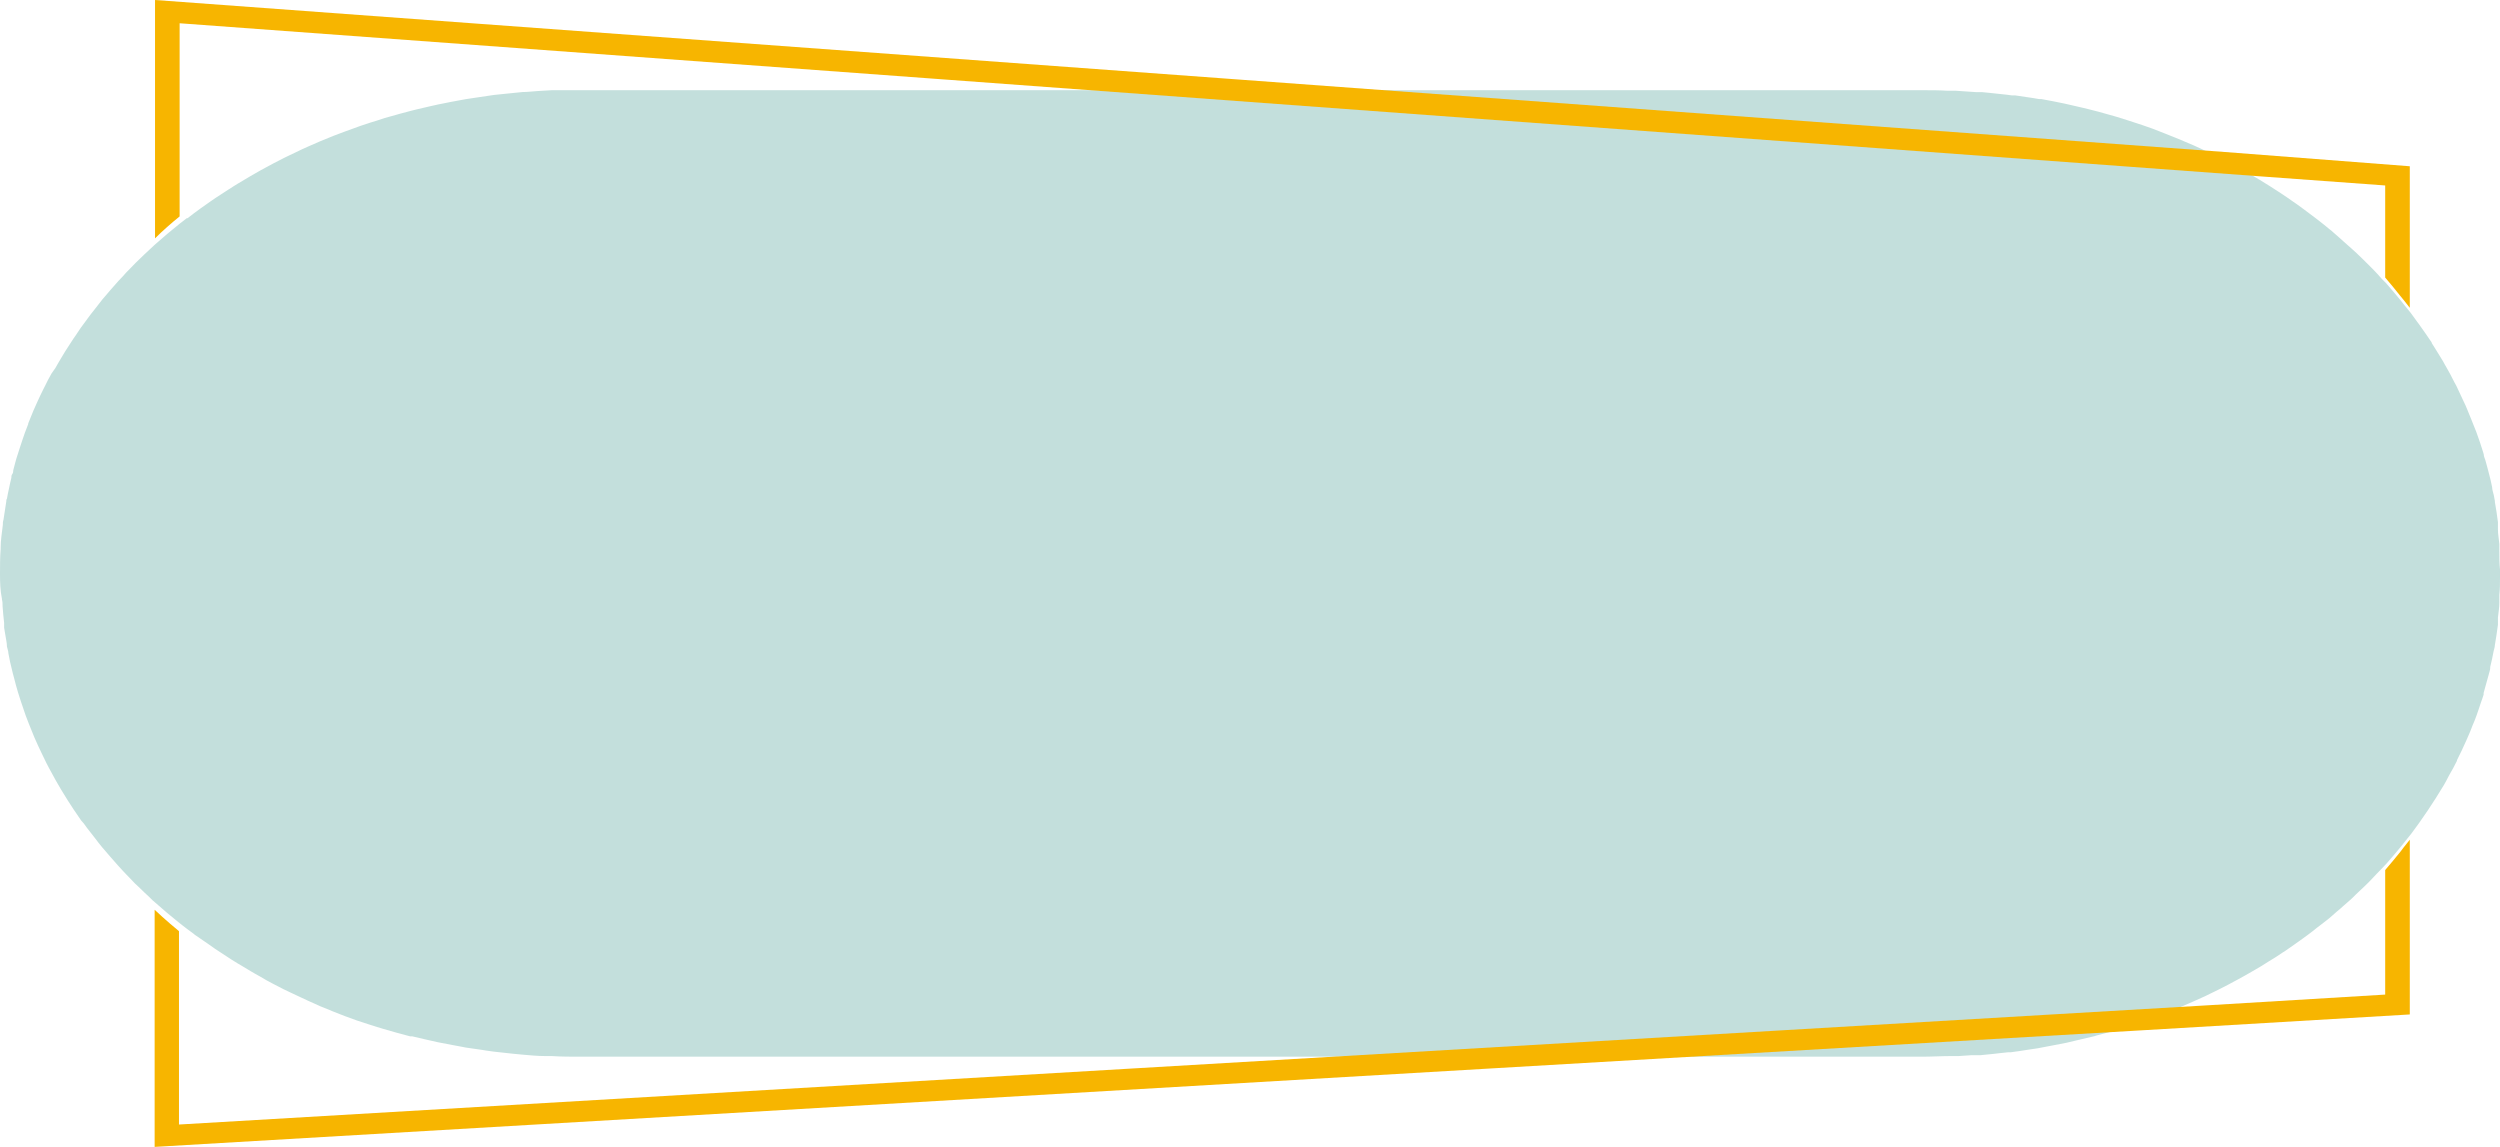
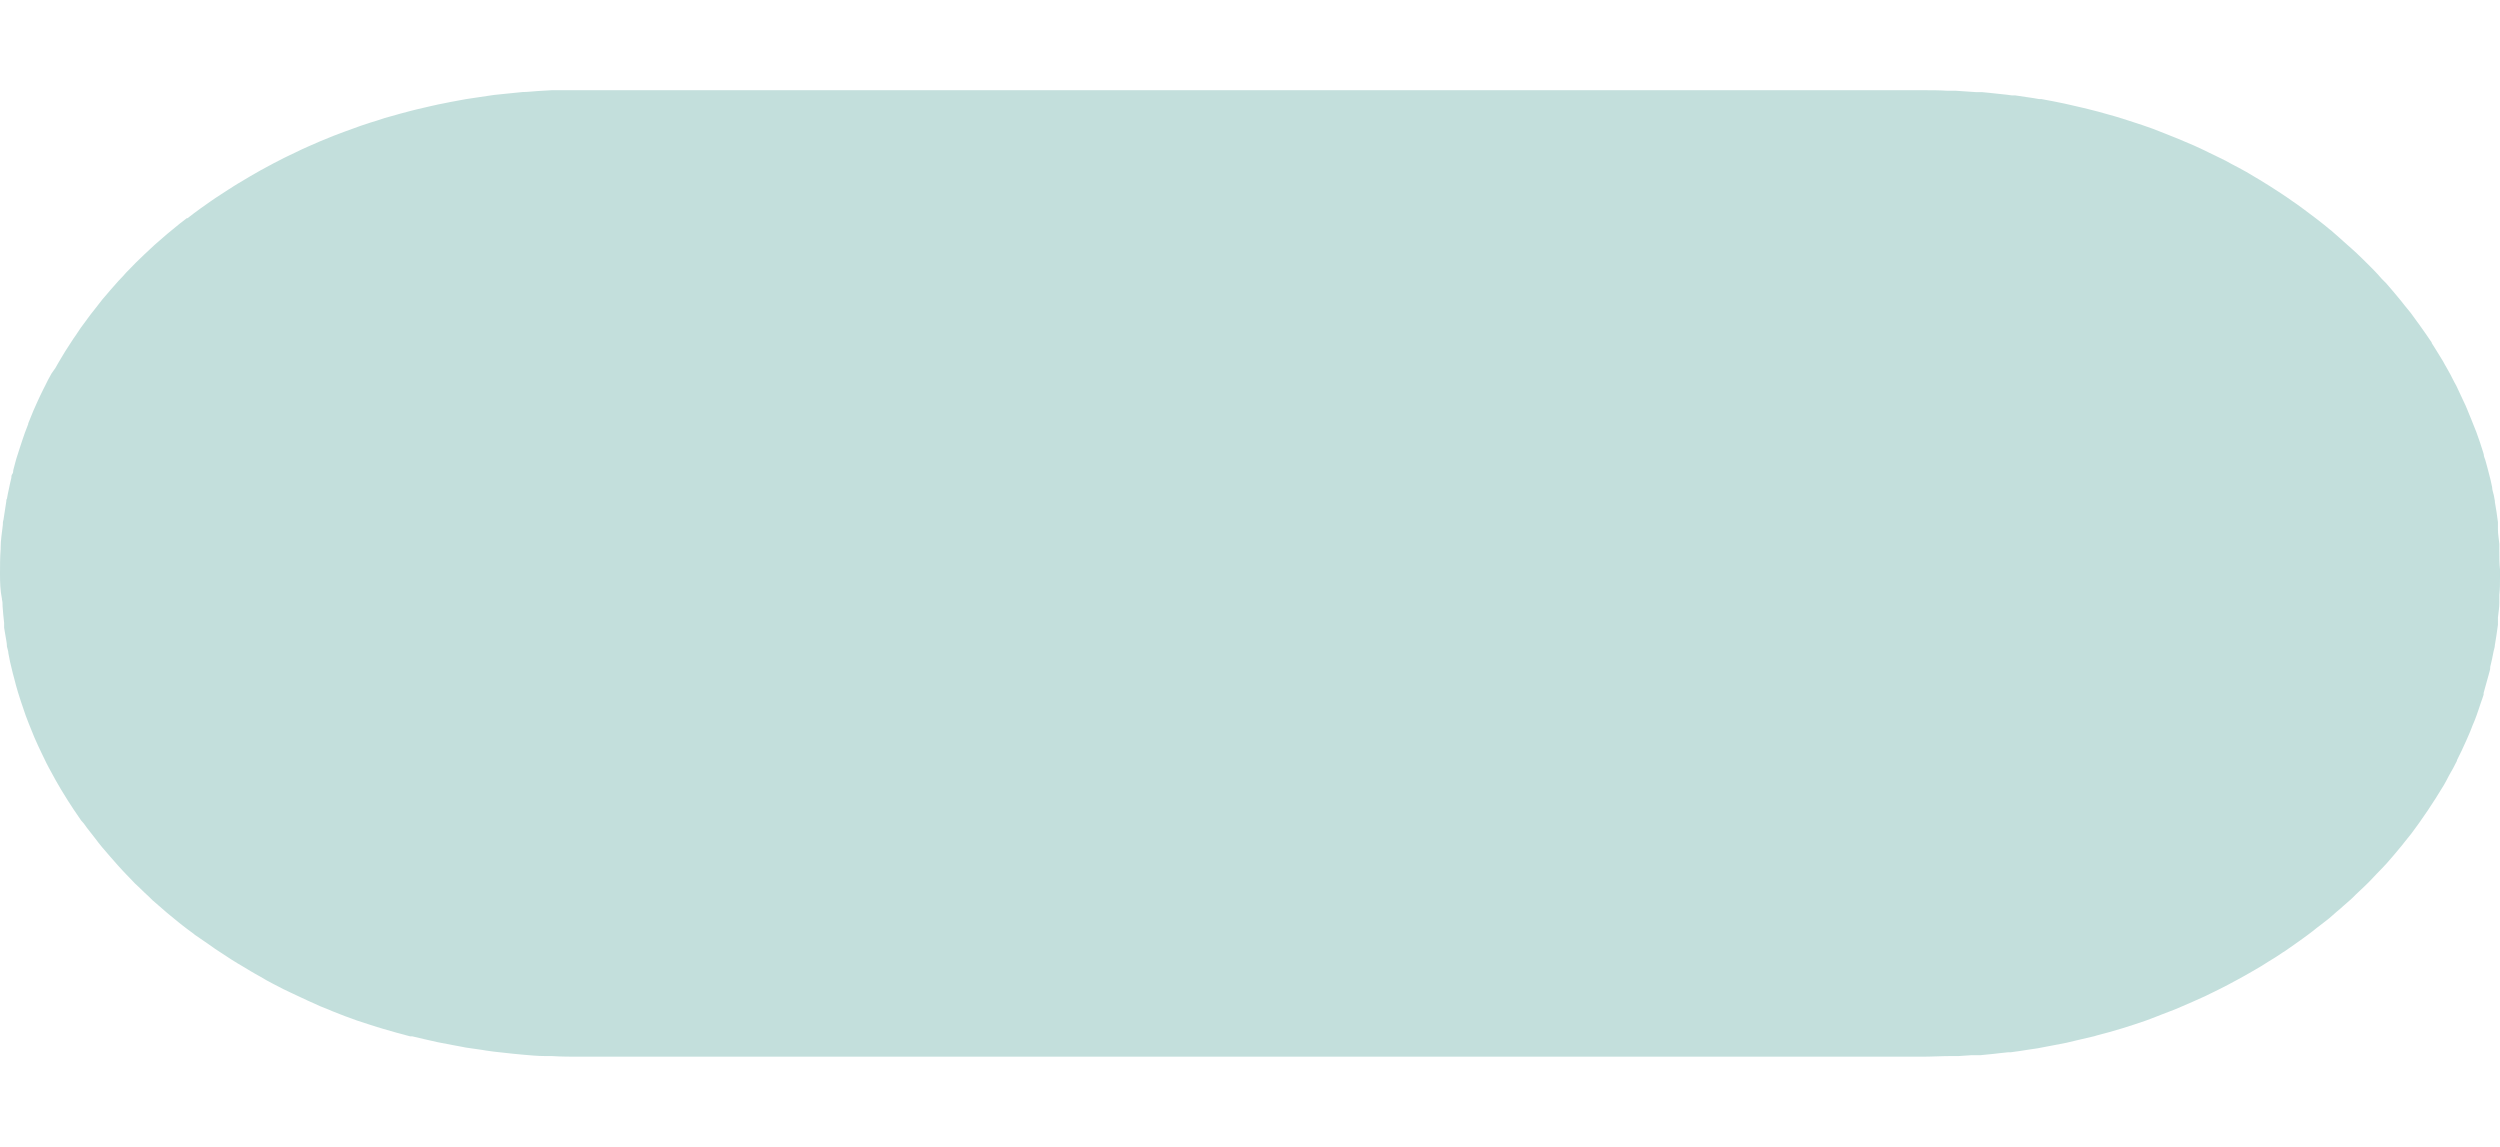
<svg xmlns="http://www.w3.org/2000/svg" width="194" height="89" viewBox="0 0 194 89" fill="none">
  <path d="M9.6882e-06 44.546C9.6882e-06 43.894 2.79999e-05 43.251 0.05 42.608C0.055 42.58 0.055 42.552 0.05 42.524C0.05 41.923 0.15 41.338 0.22 40.736C0.22 40.602 0.22 40.477 0.27 40.335C0.34 39.851 0.41 39.374 0.49 38.898C0.49 38.831 0.49 38.756 0.54 38.698L0.6 38.364C0.66 38.063 0.73 37.77 0.79 37.469L0.88 37.085C0.88 36.985 0.88 36.876 0.96 36.776C1.04 36.676 1.01 36.576 1.03 36.484C1.14 36.083 1.24 35.648 1.36 35.306L1.57 34.654C1.69 34.286 1.81 33.919 1.94 33.559C2.02 33.342 2.11 33.125 2.19 32.908V32.858C2.32 32.532 2.45 32.198 2.59 31.872C2.66 31.705 2.74 31.538 2.81 31.379L2.9 31.178C3.05 30.853 3.2 30.527 3.36 30.209L3.51 29.917L3.72 29.491L4.01 28.965L4.29 28.572C4.43 28.329 4.561 28.087 4.711 27.845L4.871 27.578C4.991 27.377 5.111 27.177 5.241 26.984C5.371 26.792 5.551 26.5 5.711 26.258C5.761 26.182 5.811 26.107 5.871 26.032L6.261 25.447L6.731 24.812C6.75 24.777 6.774 24.744 6.801 24.712C6.981 24.461 7.181 24.211 7.381 23.96L7.621 23.651C7.731 23.509 7.841 23.358 7.961 23.216C8.081 23.074 8.171 22.983 8.271 22.857C8.371 22.732 8.461 22.632 8.561 22.515L9.211 21.779L9.521 21.454L9.821 21.119C10.061 20.886 10.291 20.635 10.531 20.393L11.161 19.783L11.671 19.306L11.921 19.073L12.041 18.964C12.671 18.404 13.291 17.878 13.951 17.352L14.492 16.934H14.552L15.072 16.533C15.402 16.29 15.732 16.048 16.072 15.814L16.392 15.589L16.722 15.363L17.722 14.711L17.872 14.62C18.062 14.494 18.252 14.369 18.452 14.252L19.282 13.759L19.422 13.675L20.222 13.216L20.872 12.865C20.982 12.815 21.072 12.756 21.182 12.698L22.042 12.255L22.282 12.138L22.982 11.804C23.302 11.645 23.602 11.503 23.933 11.361L24.853 10.96L25.853 10.551L26.273 10.392L26.783 10.2L27.843 9.816L27.983 9.765L28.763 9.506L29.203 9.373L29.863 9.156L30.763 8.905L30.993 8.838L31.903 8.596C32.213 8.512 32.533 8.445 32.843 8.37L33.343 8.253L34.014 8.103L34.644 7.978L34.974 7.911L35.564 7.802L36.154 7.693L37.154 7.543L37.944 7.426L38.334 7.368L39.394 7.259L40.554 7.142C40.934 7.142 41.314 7.092 41.694 7.067L42.814 7H44.075H45.075H149.195C149.845 7 150.486 7 151.126 7.042H151.496H151.766L153.356 7.15H153.816L154.486 7.217L155.736 7.351L156.106 7.401H156.366L157.206 7.526L157.776 7.61L158.216 7.685H158.396C158.996 7.794 159.606 7.911 160.197 8.036L160.817 8.178L161.647 8.37L162.097 8.479L162.817 8.663L164.037 9.005L164.297 9.08L165.067 9.323L165.507 9.465L166.267 9.715L167.057 9.991L168.057 10.384L169.057 10.785L170.238 11.286L171.068 11.67L171.438 11.854L171.858 12.055L172.708 12.472L173.148 12.715C173.528 12.915 173.918 13.116 174.288 13.325L175.358 13.96C175.908 14.294 176.438 14.628 176.968 14.979C177.308 15.204 177.648 15.43 177.968 15.664L178.238 15.848L178.798 16.257C179.478 16.758 180.159 17.276 180.799 17.811C180.844 17.842 180.888 17.876 180.929 17.911L181.049 18.02C181.369 18.287 181.679 18.58 181.989 18.855C182.299 19.131 182.579 19.365 182.859 19.632L183.379 20.134C183.869 20.618 184.379 21.111 184.809 21.621L184.999 21.813L185.159 21.972C185.559 22.431 185.949 22.891 186.329 23.358C186.429 23.475 186.509 23.584 186.599 23.701L187.069 24.277L187.459 24.812L187.579 24.979L187.699 25.138C188.029 25.606 188.369 26.082 188.699 26.575V26.617C188.869 26.867 189.019 27.135 189.179 27.385L189.58 28.037L189.73 28.313L189.79 28.413C190.03 28.831 190.26 29.248 190.47 29.683L190.61 29.934C190.8 30.326 190.98 30.719 191.16 31.112C191.21 31.229 191.27 31.346 191.33 31.471L191.48 31.83C191.58 32.064 191.67 32.306 191.77 32.54L191.98 33.067L192.16 33.518C192.35 34.036 192.53 34.562 192.69 35.088C192.702 35.148 192.718 35.206 192.74 35.264C192.74 35.406 192.81 35.556 192.86 35.698C192.95 36.032 193.05 36.367 193.13 36.701C193.18 36.885 193.22 37.069 193.27 37.252L193.39 37.812C193.39 38.021 193.48 38.23 193.52 38.43C193.56 38.631 193.58 38.723 193.6 38.865C193.62 39.007 193.6 38.915 193.6 38.94C193.693 39.458 193.773 39.984 193.84 40.519V40.803V41.087C193.84 41.463 193.92 41.839 193.95 42.223V42.842C193.95 43.284 193.95 43.744 194 44.195C194 44.295 194 44.396 194 44.496C194 44.604 194 44.705 194 44.805C194 45.256 194 45.707 193.95 46.158V46.768C193.95 47.153 193.88 47.537 193.84 47.921V48.197V48.481C193.77 49.016 193.69 49.542 193.6 50.068C193.6 50.227 193.53 50.394 193.5 50.553C193.42 50.954 193.34 51.388 193.24 51.756V51.84C193.24 51.99 193.17 52.14 193.14 52.291C193 52.784 192.87 53.285 192.73 53.77C192.725 53.814 192.725 53.859 192.73 53.903C192.67 54.112 192.59 54.313 192.52 54.513C192.45 54.714 192.31 55.165 192.19 55.491C192.14 55.633 192.08 55.775 192.03 55.917L191.86 56.318C191.75 56.61 191.64 56.903 191.52 57.153L191.37 57.496C191.15 57.997 190.91 58.498 190.66 58.991C190.66 58.991 190.66 58.991 190.66 59.041C190.627 59.112 190.59 59.182 190.55 59.25C190.43 59.501 190.3 59.735 190.16 59.969C190.02 60.203 189.95 60.37 189.84 60.57L189.78 60.679L189.65 60.913C189.44 61.264 189.22 61.606 189.009 61.949C188.599 62.592 188.179 63.227 187.729 63.854L187.529 64.129L187.119 64.689C186.959 64.89 186.789 65.09 186.629 65.299C186.469 65.508 186.479 65.491 186.399 65.591C186.009 66.068 185.619 66.535 185.209 66.995C184.969 67.262 184.709 67.521 184.459 67.78C184.209 68.039 184.049 68.223 183.839 68.432C183.629 68.641 183.609 68.657 183.499 68.766L183.119 69.125L182.819 69.409C182.669 69.568 182.509 69.719 182.339 69.869C182.169 70.019 182.039 70.136 181.879 70.27L181.619 70.504L181.339 70.738L180.759 71.248L180.019 71.824C179.95 71.884 179.877 71.94 179.799 71.991C179.569 72.183 179.328 72.367 179.088 72.543L178.458 73.002L178.338 73.085L178.068 73.278L177.338 73.787L177.098 73.938L176.598 74.272L175.998 74.639L175.498 74.957L174.768 75.383C174.368 75.617 173.968 75.843 173.558 76.06L173.138 76.285L172.878 76.427C172.428 76.661 171.958 76.895 171.508 77.112L171.098 77.313L170.928 77.388C170.398 77.63 169.848 77.873 169.297 78.107L168.747 78.341L167.747 78.725L167.367 78.875L166.557 79.184C165.307 79.619 164.027 80.02 162.727 80.346L162.507 80.413L161.077 80.747L160.347 80.922L159.346 81.114L158.556 81.265L158.166 81.34L157.896 81.382L157.436 81.449C156.966 81.524 156.496 81.599 156.026 81.657H155.946H155.826L155.186 81.724L154.676 81.783L153.676 81.883H152.986L151.986 81.95H151.616H151.436C150.656 81.95 149.885 82 149.115 82H45.105C44.335 82 43.565 82 42.804 81.95H42.304C41.724 81.95 41.134 81.891 40.554 81.841L39.774 81.766L38.324 81.607L37.724 81.524L37.424 81.474L36.144 81.29L35.804 81.223L35.174 81.106L33.993 80.88L32.993 80.655L31.993 80.421H31.833L30.833 80.154L29.753 79.844C29.423 79.753 29.103 79.644 28.753 79.535L27.703 79.193L26.763 78.85L25.763 78.458L25.553 78.366L24.863 78.09L23.863 77.639L23.022 77.246L22.492 76.996L21.982 76.753L21.192 76.344C20.842 76.16 20.492 75.976 20.192 75.784L19.802 75.567L19.472 75.375L18.792 74.965L18.422 74.748L17.952 74.456L17.772 74.339L17.632 74.247L16.702 73.637L16.122 73.228L15.122 72.543C15.086 72.517 15.052 72.489 15.022 72.459L14.492 72.066L13.921 71.624C13.261 71.097 12.641 70.571 12.011 70.011C11.983 69.993 11.959 69.97 11.941 69.944L11.871 69.894L11.541 69.568L11.181 69.234L10.761 68.825C10.671 68.741 10.571 68.658 10.481 68.566L9.971 68.031C9.927 67.982 9.881 67.934 9.831 67.889C9.611 67.655 9.381 67.421 9.171 67.179C8.961 66.936 8.761 66.719 8.561 66.485C8.361 66.251 8.131 65.992 7.921 65.742C7.711 65.491 7.551 65.274 7.371 65.04C7.191 64.806 6.951 64.514 6.751 64.246L6.511 63.912L6.291 63.661L5.991 63.219C5.901 63.085 5.801 62.951 5.711 62.809C5.621 62.667 5.411 62.35 5.261 62.116L4.931 61.581L4.711 61.222C4.571 60.988 4.44 60.762 4.31 60.529C4.18 60.294 3.96 59.894 3.79 59.576C3.62 59.258 3.56 59.133 3.45 58.899C3.34 58.665 3.12 58.231 2.97 57.897L2.67 57.228C2.52 56.877 2.39 56.527 2.24 56.167C2.16 55.95 2.07 55.733 1.99 55.516C1.86 55.14 1.74 54.764 1.61 54.396L1.41 53.77C1.29 53.368 1.18 52.976 1.08 52.566C1.03 52.374 0.97 52.182 0.93 51.982C0.82 51.556 0.73 51.146 0.65 50.687C0.65 50.52 0.57 50.344 0.54 50.177C0.54 49.868 0.45 49.559 0.41 49.25L0.32 48.707C0.325 48.654 0.325 48.601 0.32 48.548V48.331C0.27 47.904 0.23 47.495 0.2 47.036C0.2 46.86 0.2 46.693 0.15 46.518C0.15 46.518 0.15 46.518 0.15 46.468C0.02 45.833 9.6882e-06 45.189 9.6882e-06 44.546Z" fill="#C3DFDC" />
-   <path d="M13.889 72.258V87.263L87.935 82.911L170.987 78.031L185.091 77.18V67.514C185.501 67.037 185.891 66.569 186.28 66.084L186.51 65.777L187 65.164V78.721L166.429 79.939L115.703 82.911L12.999 88.94L12 89V70.597C12.38 70.963 12.78 71.312 13.19 71.67L13.889 72.258ZM95.002 6.089L172.637 11.795L187 12.902V23.887L186.54 23.3C186.44 23.18 186.36 23.07 186.26 22.959C185.88 22.474 185.491 22.005 185.091 21.537V14.392L175.865 13.719L72.912 6.14L13.939 1.805V16.793C13.279 17.33 12.64 17.884 12.03 18.497V0L95.002 6.089Z" fill="#F7B500" />
</svg>